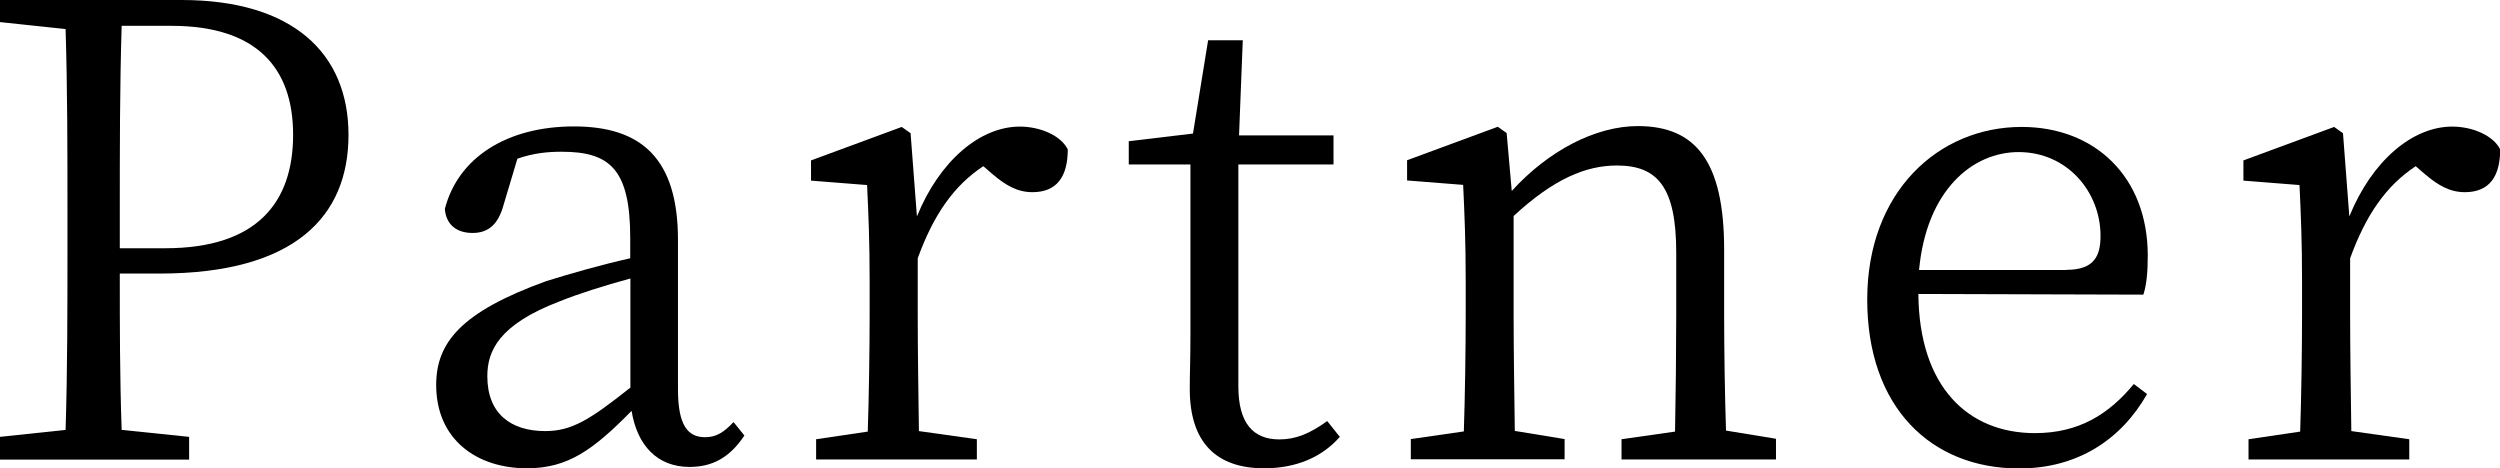
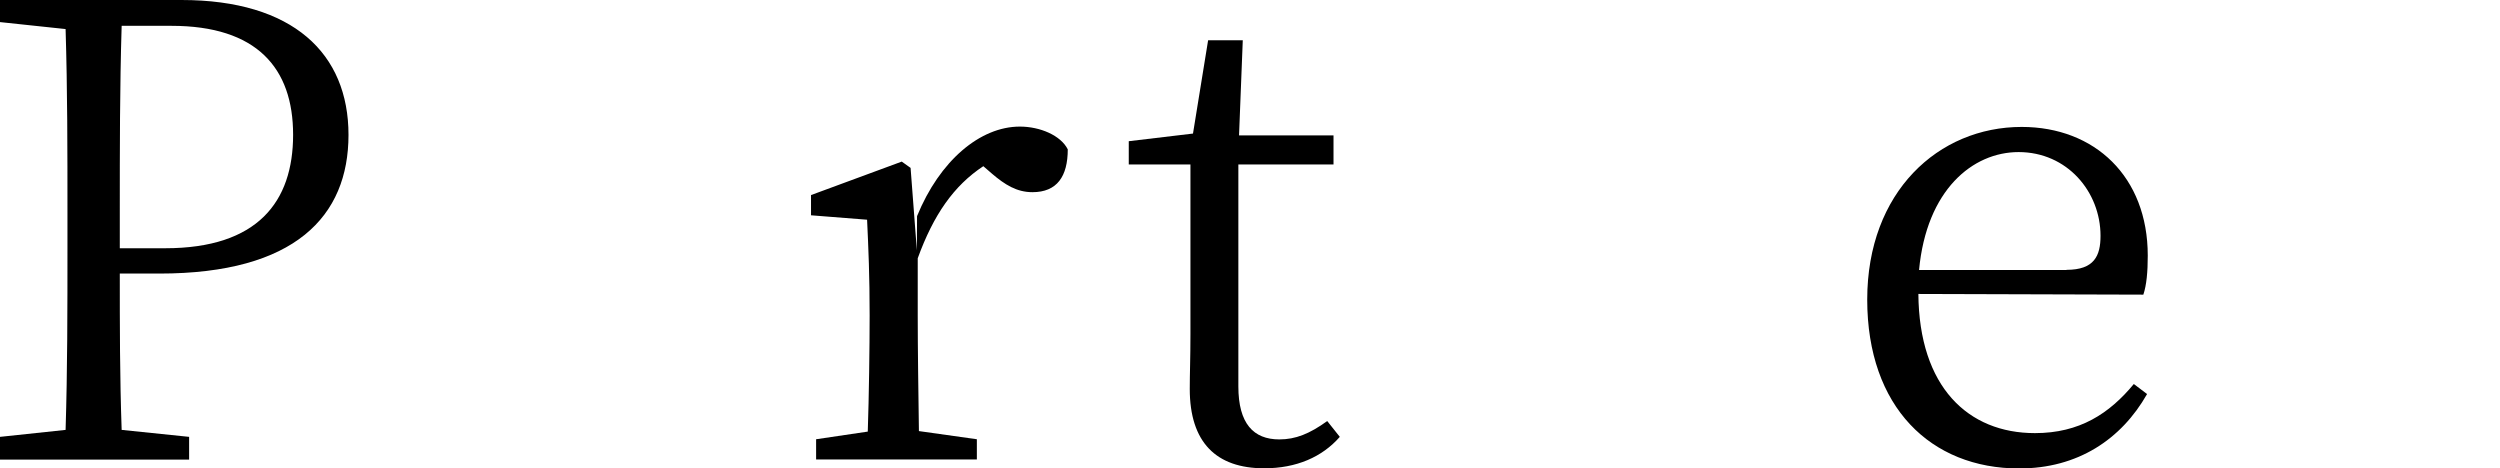
<svg xmlns="http://www.w3.org/2000/svg" id="_レイヤー_2" viewBox="0 0 147.13 27.56">
  <defs>
    <style>.cls-1{stroke-width:0px;}</style>
  </defs>
  <g id="_レイヤー_1-2">
    <path class="cls-1" d="m7.05,16.1c0,3.08,0,6.08.11,9.2l3.97.41v1.34H0v-1.34l3.86-.41c.11-3.52.11-7.12.11-10.76v-2.04c0-3.6,0-7.23-.11-10.79l-3.86-.41V0h10.68c6.57,0,9.83,3.15,9.83,7.94s-3.15,8.16-11.13,8.16h-2.34Zm.11-14.58c-.11,3.56-.11,7.23-.11,10.98v2.11h2.67c5.45,0,7.53-2.74,7.53-6.68S15.1,1.52,10.09,1.52h-2.93Z" />
-     <path class="cls-1" d="m43.81,25.63c-.89,1.34-1.93,1.85-3.23,1.85-1.89,0-3.08-1.26-3.41-3.3-2.26,2.3-3.75,3.38-6.16,3.38-2.97,0-5.34-1.71-5.34-4.9,0-2.49,1.45-4.3,6.49-6.12,1.45-.45,3.23-.96,4.93-1.34v-1.19c0-4.08-1.22-5.08-4.04-5.08-.78,0-1.63.07-2.6.41l-.82,2.74c-.3,1.08-.85,1.63-1.82,1.63s-1.56-.52-1.63-1.41c.78-3.04,3.67-4.86,7.6-4.86s6.12,1.85,6.12,6.68v8.79c0,2.15.59,2.82,1.6,2.82.67,0,1.11-.3,1.67-.89l.63.78Zm-6.71-9.24c-1.52.41-3.15.93-4.15,1.34-3.6,1.37-4.27,2.93-4.27,4.41,0,2.23,1.41,3.23,3.41,3.23,1.56,0,2.63-.67,5.01-2.56v-6.42Z" />
-     <path class="cls-1" d="m53.97,12.72c1.33-3.26,3.71-5.27,6.05-5.27,1.19,0,2.41.52,2.82,1.34,0,1.59-.63,2.52-2.08,2.52-.93,0-1.63-.45-2.37-1.08l-.52-.45c-1.74,1.15-2.93,2.86-3.86,5.42v3.38c0,1.89.04,4.71.07,6.79l3.41.48v1.19h-9.46v-1.19l3.04-.45c.07-2.08.11-4.93.11-6.83v-2.04c0-2.37-.07-3.9-.15-5.64l-3.3-.26v-1.19l5.34-1.97.52.37.37,4.86Z" />
+     <path class="cls-1" d="m53.97,12.72c1.33-3.26,3.71-5.27,6.05-5.27,1.19,0,2.41.52,2.82,1.34,0,1.59-.63,2.52-2.08,2.52-.93,0-1.63-.45-2.37-1.08l-.52-.45c-1.74,1.15-2.93,2.86-3.86,5.42v3.38c0,1.89.04,4.71.07,6.79l3.41.48v1.19h-9.46v-1.19l3.04-.45c.07-2.08.11-4.93.11-6.83c0-2.37-.07-3.9-.15-5.64l-3.3-.26v-1.19l5.34-1.97.52.37.37,4.86Z" />
    <path class="cls-1" d="m78.85,25.71c-1.04,1.19-2.56,1.85-4.45,1.85-2.82,0-4.38-1.52-4.38-4.67,0-.93.04-1.78.04-3.23v-9.98h-3.63v-1.37l3.78-.45.89-5.49h2.04l-.22,5.6h5.56v1.71h-5.6v13.06c0,2.19.89,3.12,2.41,3.12.96,0,1.78-.33,2.82-1.08l.74.93Z" />
-     <path class="cls-1" d="m104.52,25.85v1.19h-9.09v-1.19l3.15-.45c.04-2.04.07-4.9.07-6.83v-3.71c0-3.86-1.11-5.12-3.49-5.12-1.82,0-3.71.78-6.08,2.97v5.86c0,1.89.04,4.75.07,6.79l2.93.48v1.19h-9.05v-1.19l3.12-.45c.07-2.08.11-4.93.11-6.83v-2.04c0-2.34-.07-3.9-.15-5.64l-3.3-.26v-1.19l5.34-1.97.52.37.3,3.41c2.15-2.37,4.93-3.82,7.42-3.82,3.38,0,5.08,2.04,5.08,7.27v3.86c0,1.93.04,4.75.11,6.79l2.93.48Z" />
    <path class="cls-1" d="m112.9,17.29c.04,5.49,2.93,8.2,6.86,8.2,2.63,0,4.38-1.15,5.82-2.89l.78.59c-1.52,2.67-4.08,4.38-7.53,4.38-5.19,0-8.94-3.6-8.94-9.94s4.19-10.16,9.09-10.16c4.3,0,7.42,2.93,7.42,7.57,0,.96-.07,1.74-.26,2.3l-13.24-.04Zm8.72-1.41c1.63,0,2-.82,2-2,0-2.6-1.97-4.93-4.82-4.93-2.71,0-5.42,2.23-5.86,6.94h8.68Z" />
-     <path class="cls-1" d="m138.27,12.72c1.33-3.26,3.71-5.27,6.05-5.27,1.19,0,2.41.52,2.82,1.34,0,1.59-.63,2.52-2.08,2.52-.93,0-1.63-.45-2.37-1.08l-.52-.45c-1.74,1.15-2.93,2.86-3.86,5.42v3.38c0,1.89.04,4.71.07,6.79l3.41.48v1.19h-9.46v-1.19l3.04-.45c.07-2.08.11-4.93.11-6.83v-2.04c0-2.37-.07-3.9-.15-5.64l-3.3-.26v-1.19l5.34-1.97.52.37.37,4.86Z" />
  </g>
</svg>